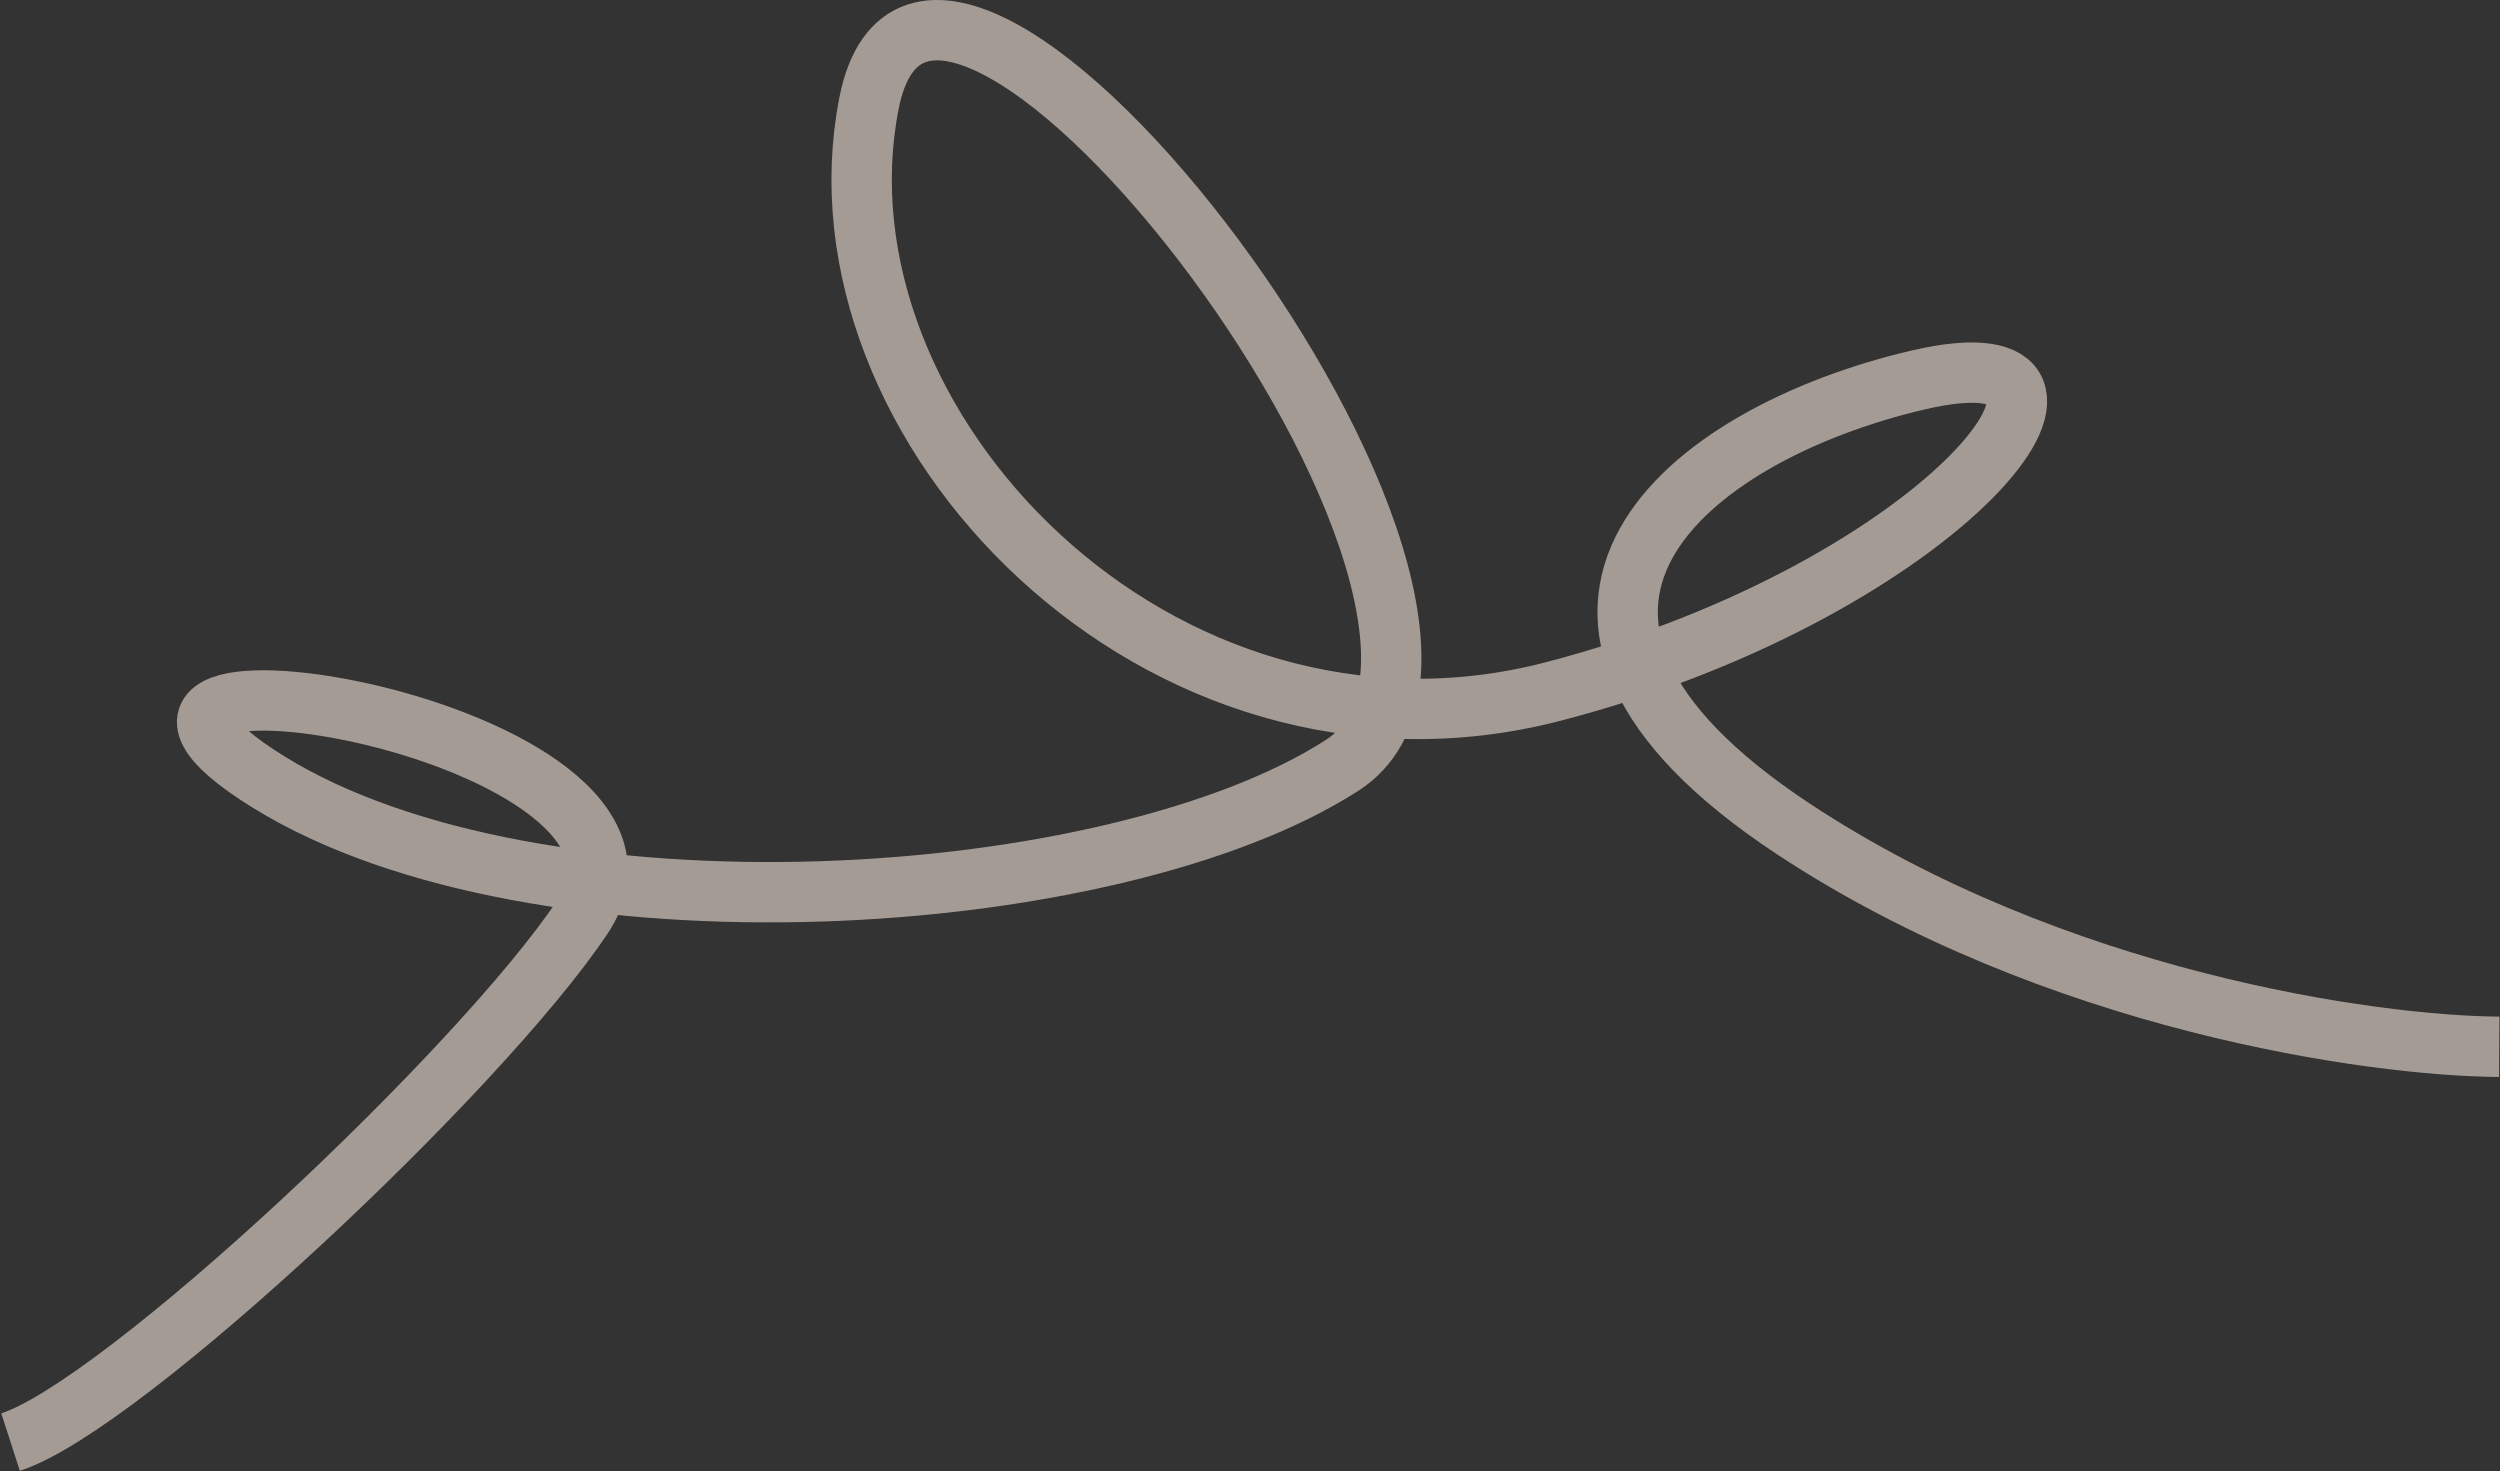
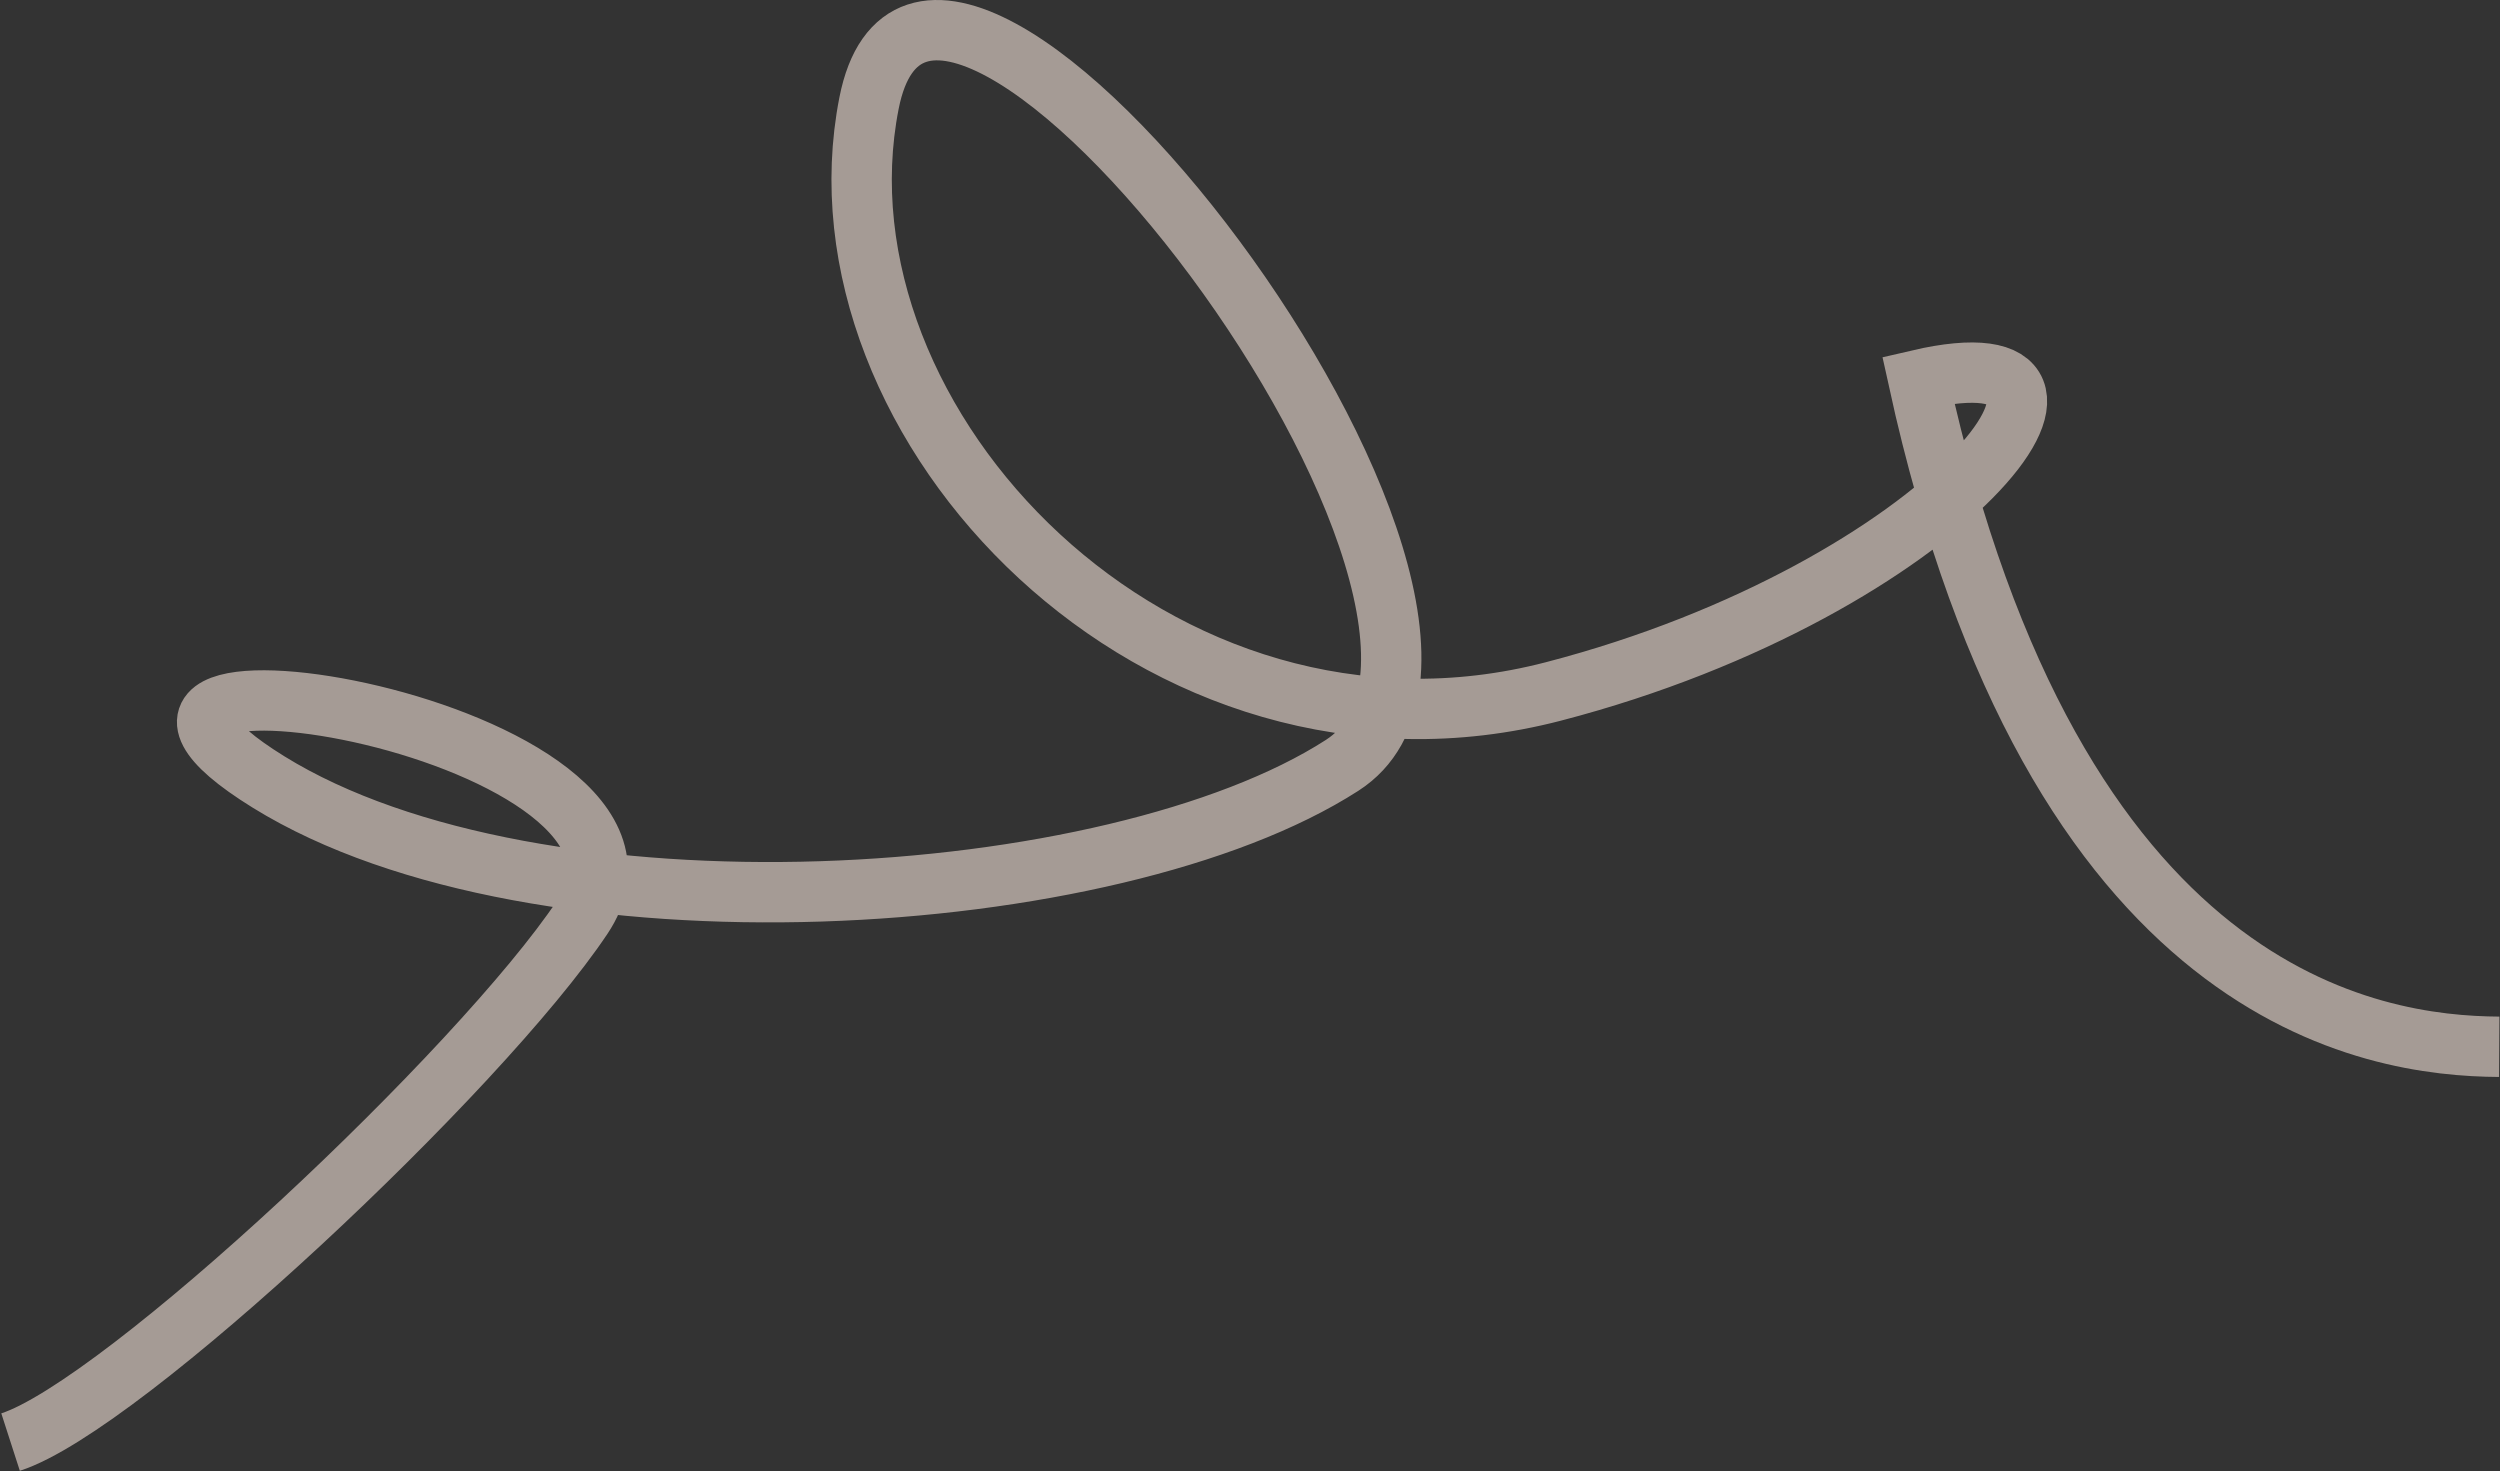
<svg xmlns="http://www.w3.org/2000/svg" width="1657" height="975" viewBox="0 0 1657 975" fill="none">
  <rect x="0" y="0" width="1657" height="975" fill="#333333" stroke="none" />
-   <path d="M7 955.813C81.333 931.813 318.4 709.013 386 607.813C470.5 481.313 -0.5 407.813 178 518.313C356.5 628.813 738 604.814 889.5 507.314C1041 409.814 618 -144.686 576 68.314C534 281.314 768 526.313 1029.5 458.313C1291 390.313 1426 215.813 1271.5 251.813C1117 287.813 972 406.313 1188.5 549.313C1361.7 663.713 1572.67 693.313 1656.5 693.813" stroke="#FFEDE3" stroke-opacity="0.56" stroke-width="40" />
+   <path d="M7 955.813C81.333 931.813 318.4 709.013 386 607.813C470.5 481.313 -0.5 407.813 178 518.313C356.5 628.813 738 604.814 889.5 507.314C1041 409.814 618 -144.686 576 68.314C534 281.314 768 526.313 1029.5 458.313C1291 390.313 1426 215.813 1271.5 251.813C1361.7 663.713 1572.67 693.313 1656.5 693.813" stroke="#FFEDE3" stroke-opacity="0.56" stroke-width="40" />
</svg>